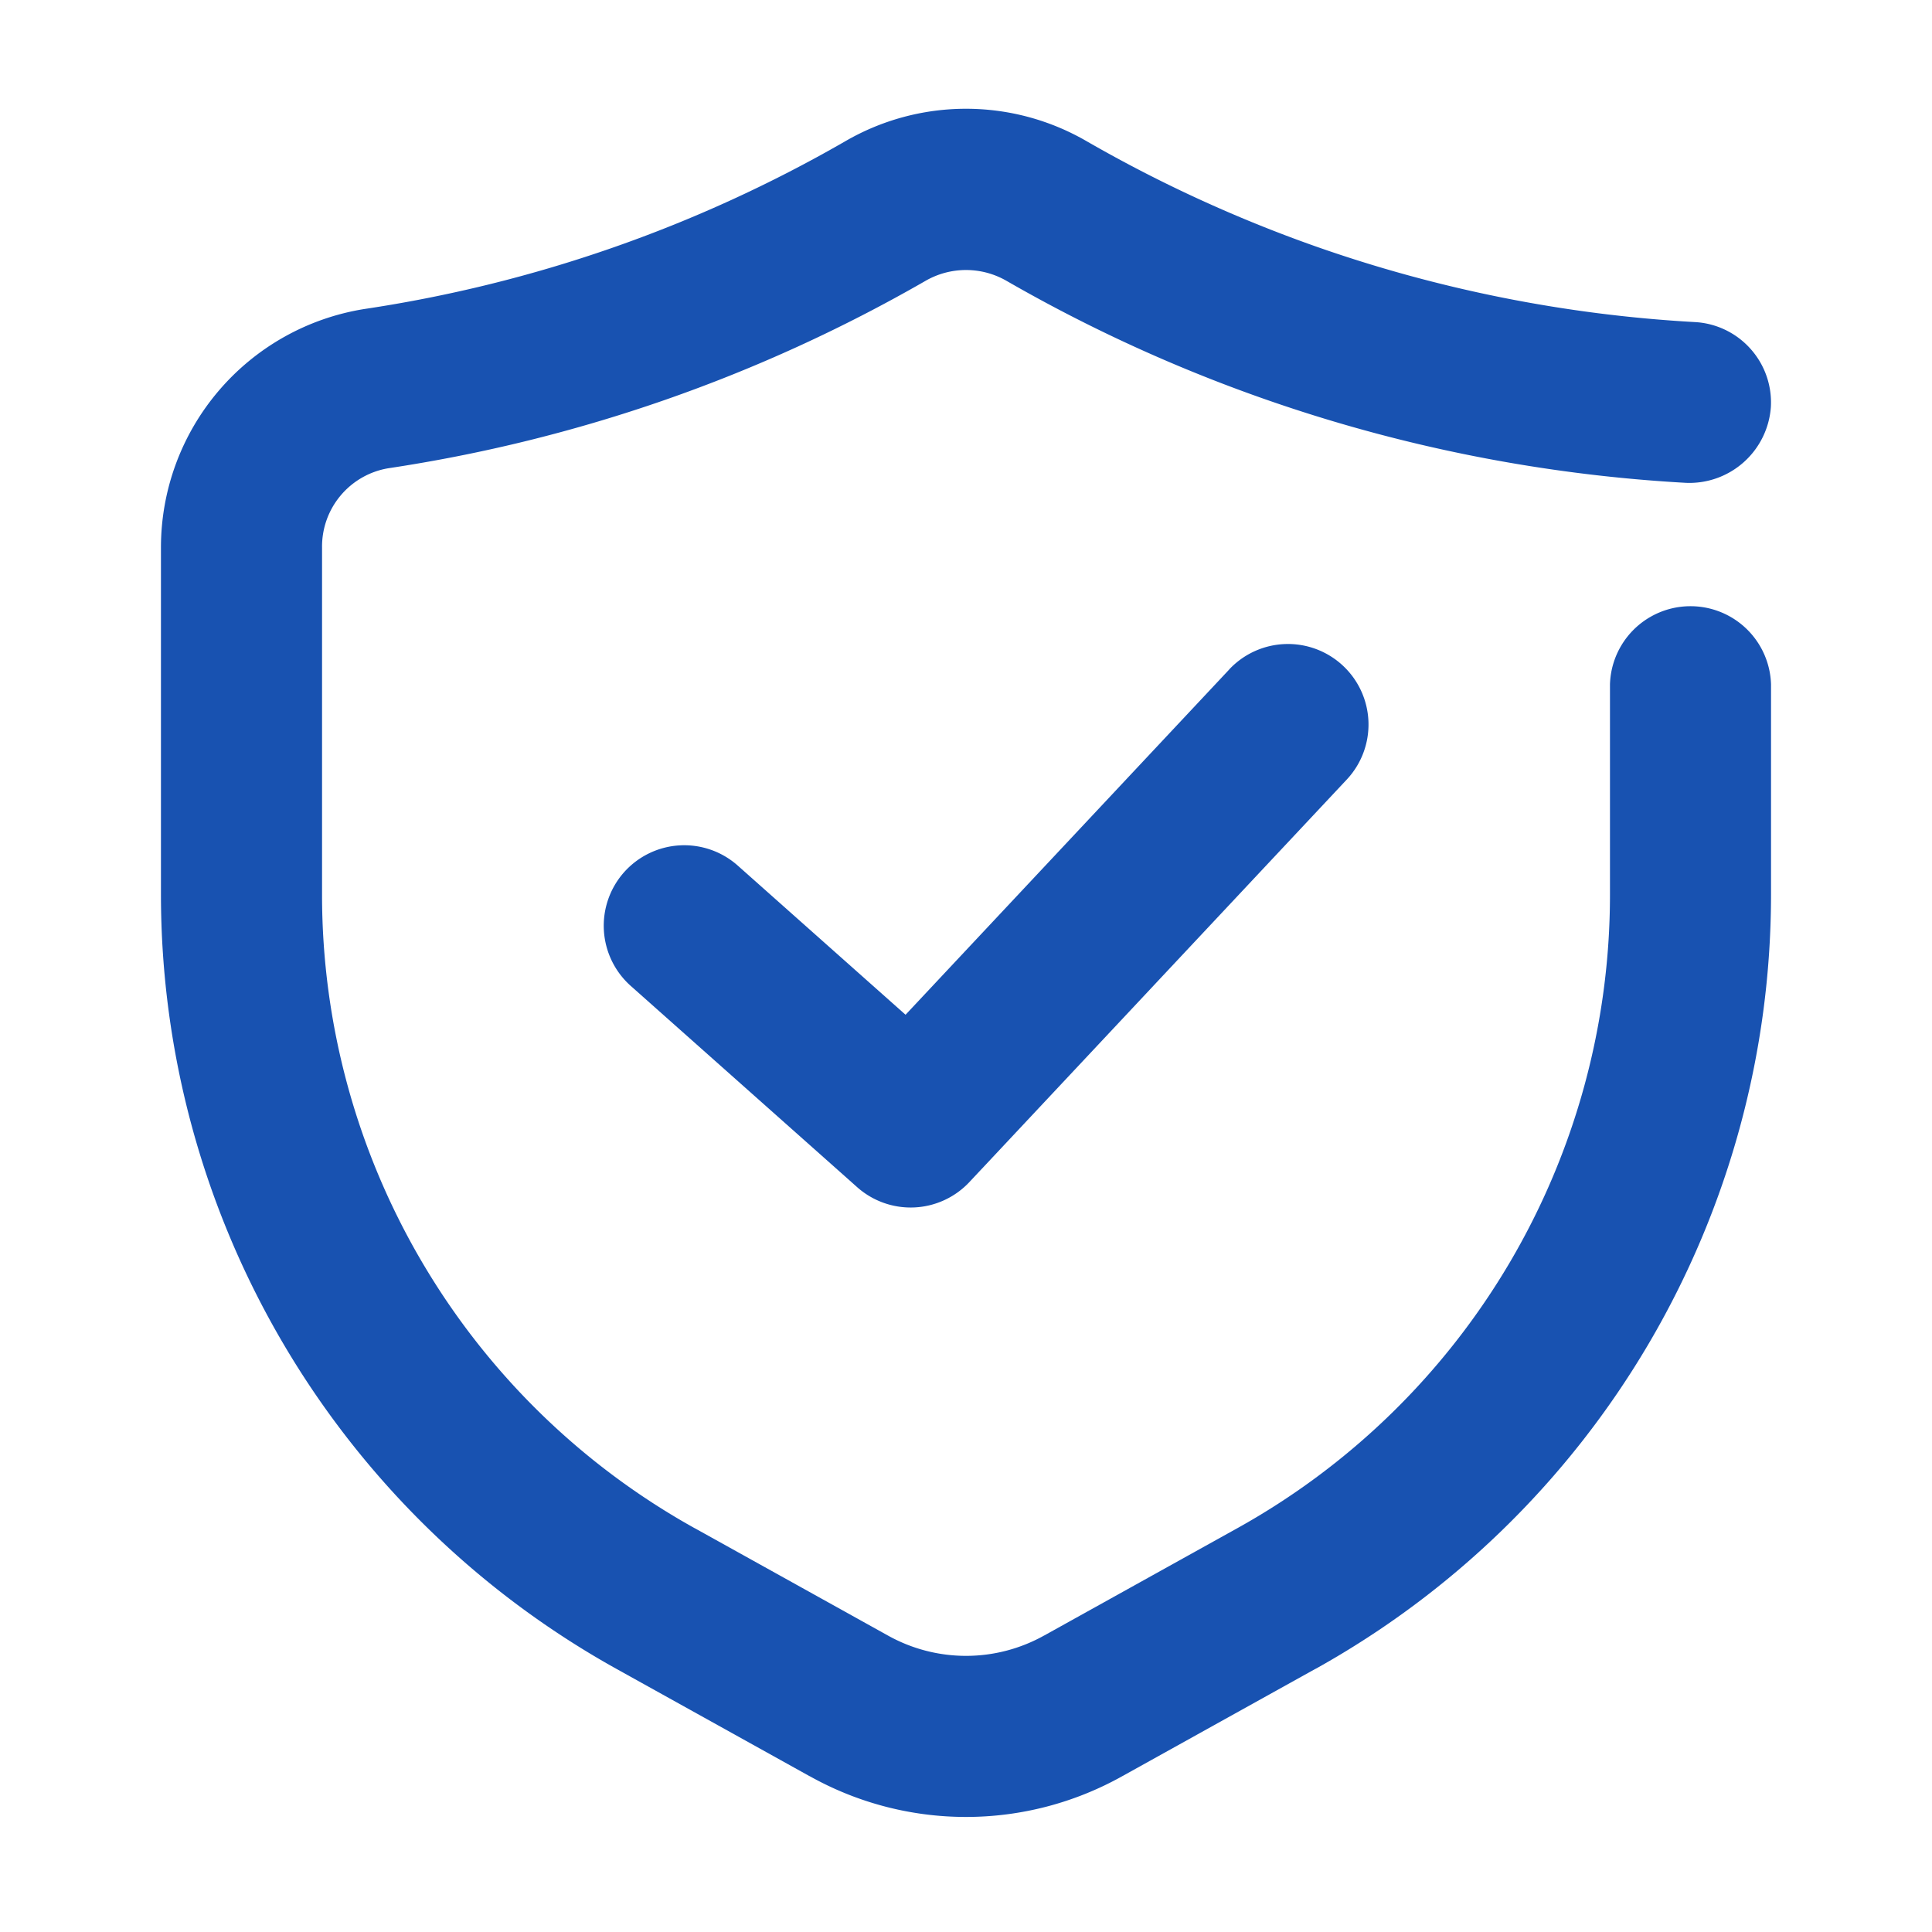
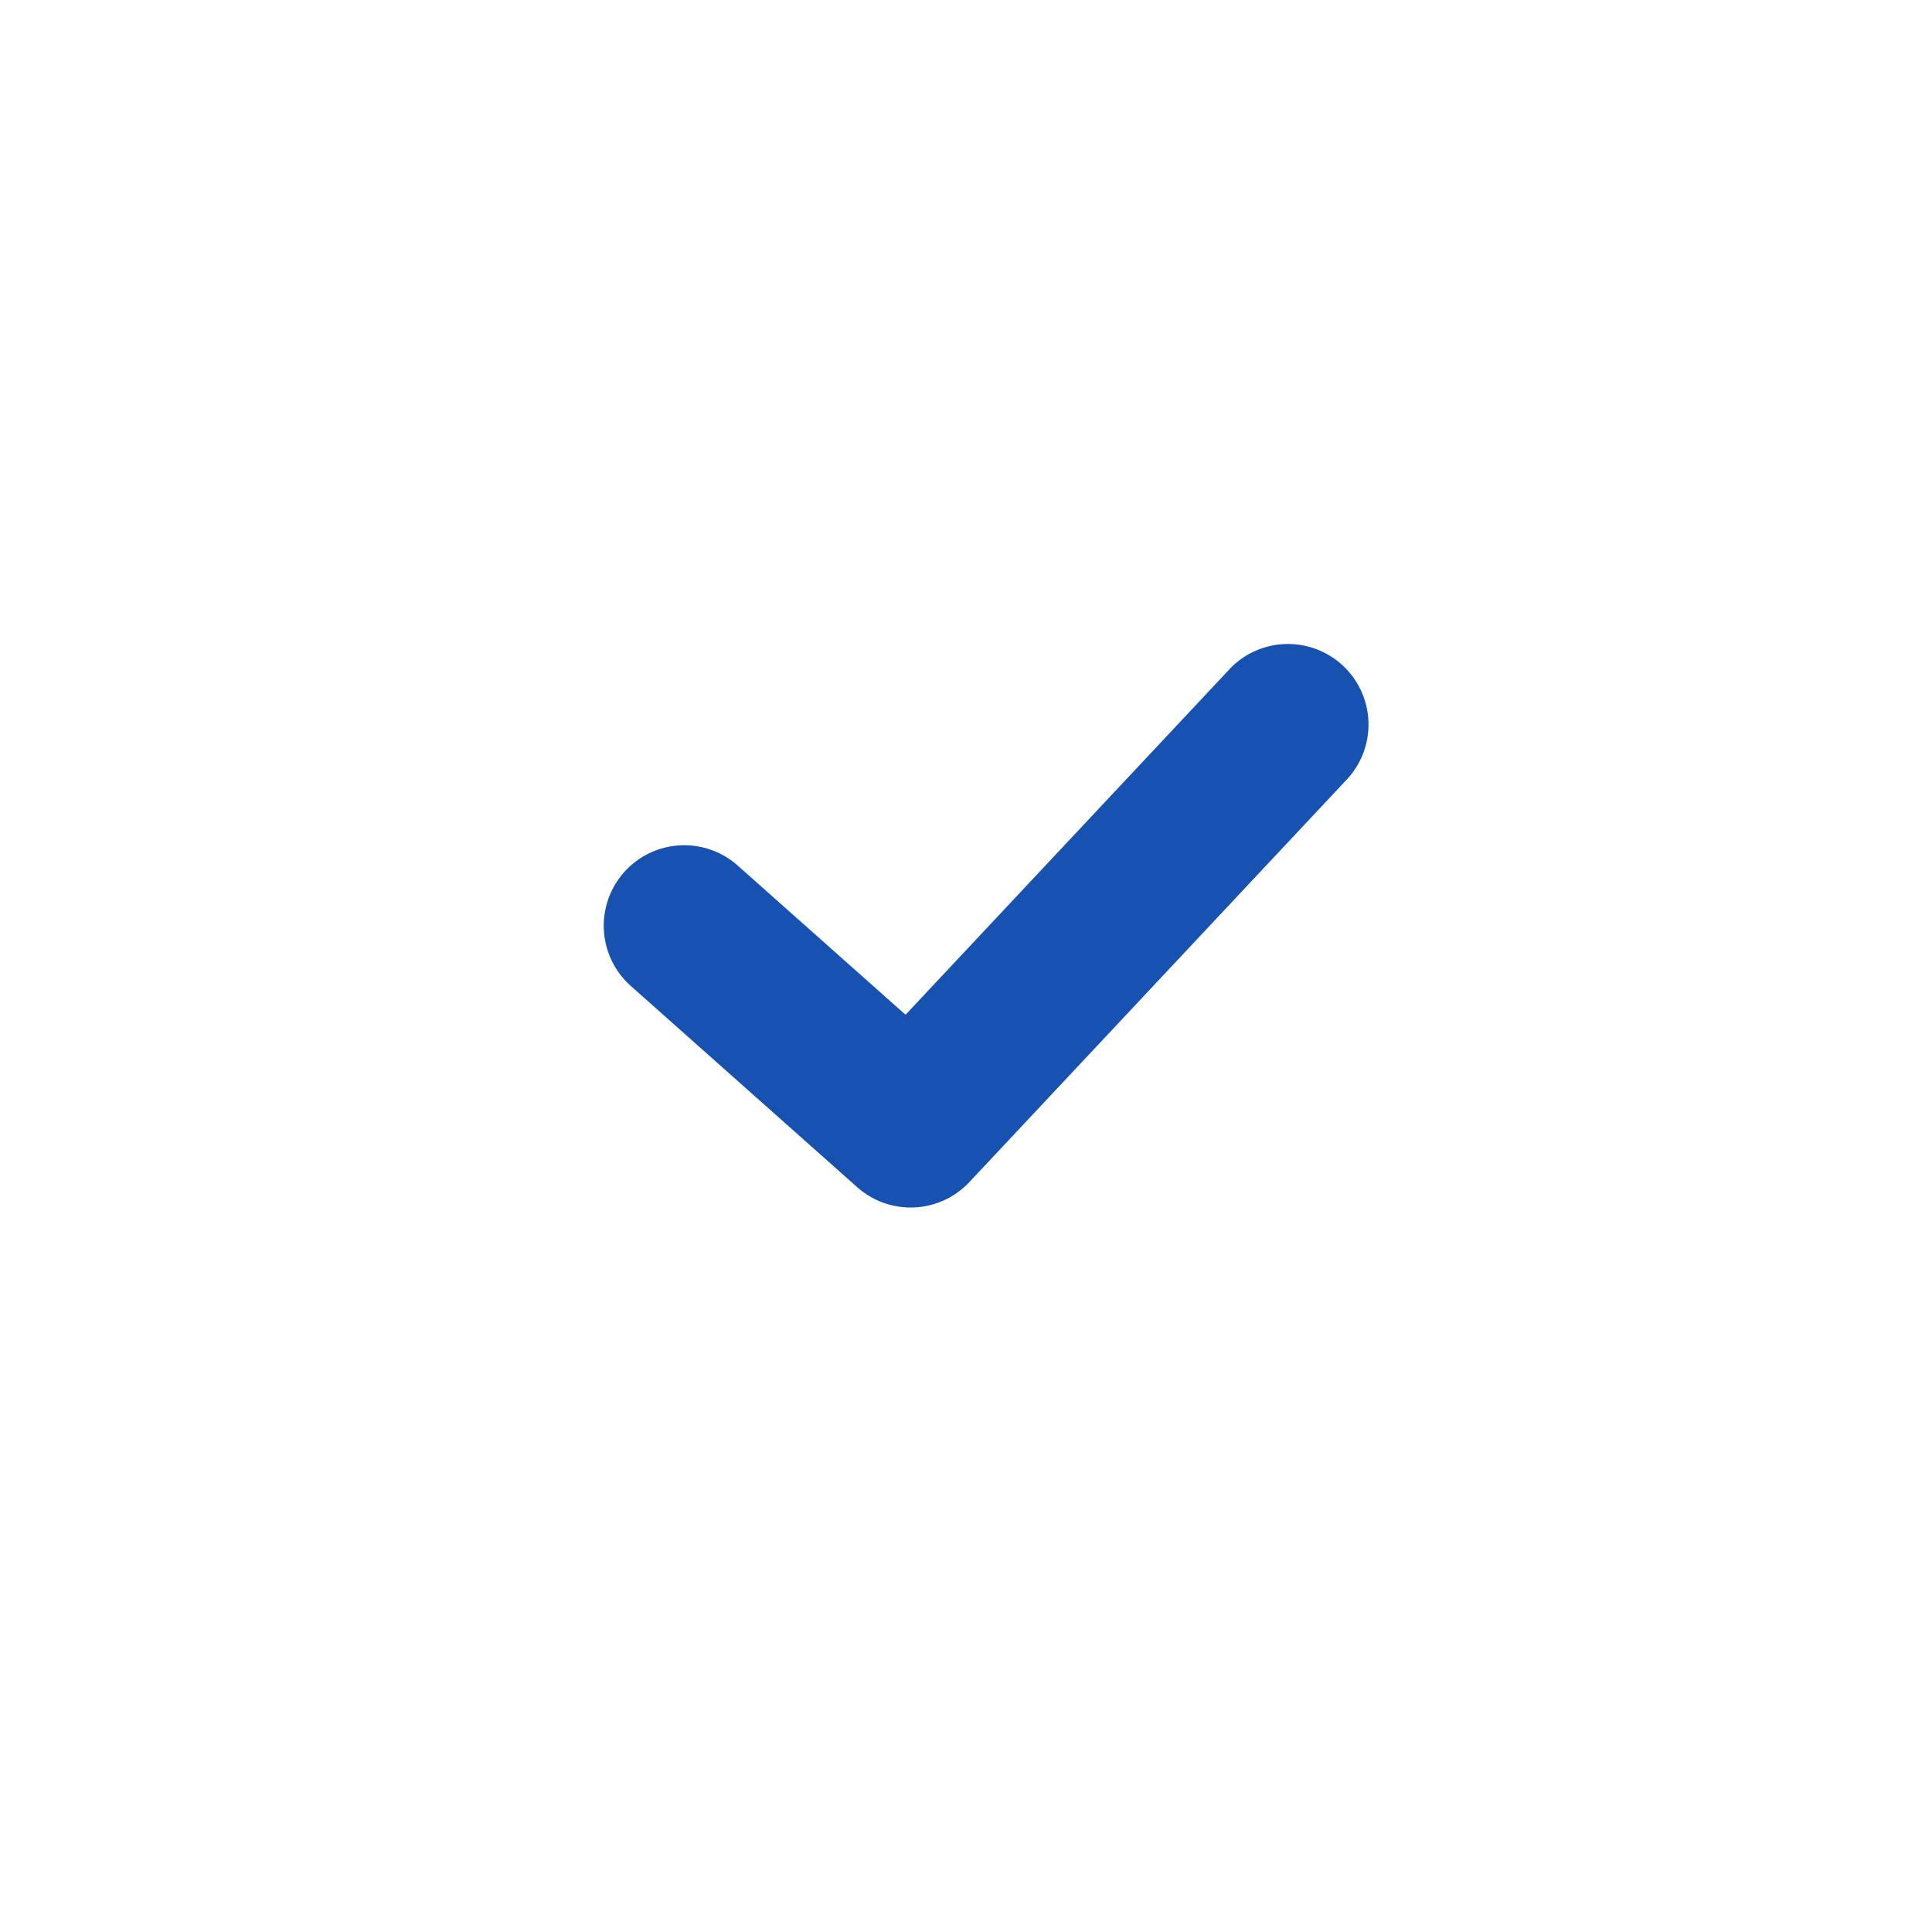
<svg xmlns="http://www.w3.org/2000/svg" width="100pt" height="100pt" fill="#1852B1" viewBox="0 0 100 100">
-   <path d="M91.66 21.066a4.16 4.16 0 0 0-1.055-3.012 4.16 4.16 0 0 0-2.875-1.383 71.1 71.1 0 0 1-19.676-3.933 71.3 71.3 0 0 1-11.777-5.41 12.45 12.45 0 0 0-12.555 0 70.9 70.9 0 0 1-24.871 8.668 12.5 12.5 0 0 0-10.52 12.34v17.98A45.87 45.87 0 0 0 31.91 86.382l9.996 5.554v-.004a16.56 16.56 0 0 0 16.188 0l9.996-5.554v.004a45.87 45.87 0 0 0 23.578-40.066V35.418a4.17 4.17 0 0 0-8.336 0V46.32v-.004a37.51 37.51 0 0 1-19.285 32.782l-9.996 5.554h-.003a8.29 8.29 0 0 1-8.094 0l-9.996-5.554h-.004a37.5 37.5 0 0 1-14.105-13.766 37.5 37.5 0 0 1-5.18-19.016v-17.98a4.11 4.11 0 0 1 3.422-4.098 79.4 79.4 0 0 0 27.789-9.687 4.2 4.2 0 0 1 4.242 0A79.35 79.35 0 0 0 87.27 24.992a4.23 4.23 0 0 0 4.39-3.926" />
  <path d="M63.629 34.648 46.871 52.523 38.183 44.8a4.17 4.17 0 0 0-5.882.348 4.17 4.17 0 0 0 .347 5.883l11.72 10.418a4.167 4.167 0 0 0 5.808-.266l19.531-20.832a4.167 4.167 0 0 0-.191-5.89 4.17 4.17 0 0 0-5.891.187z" />
</svg>